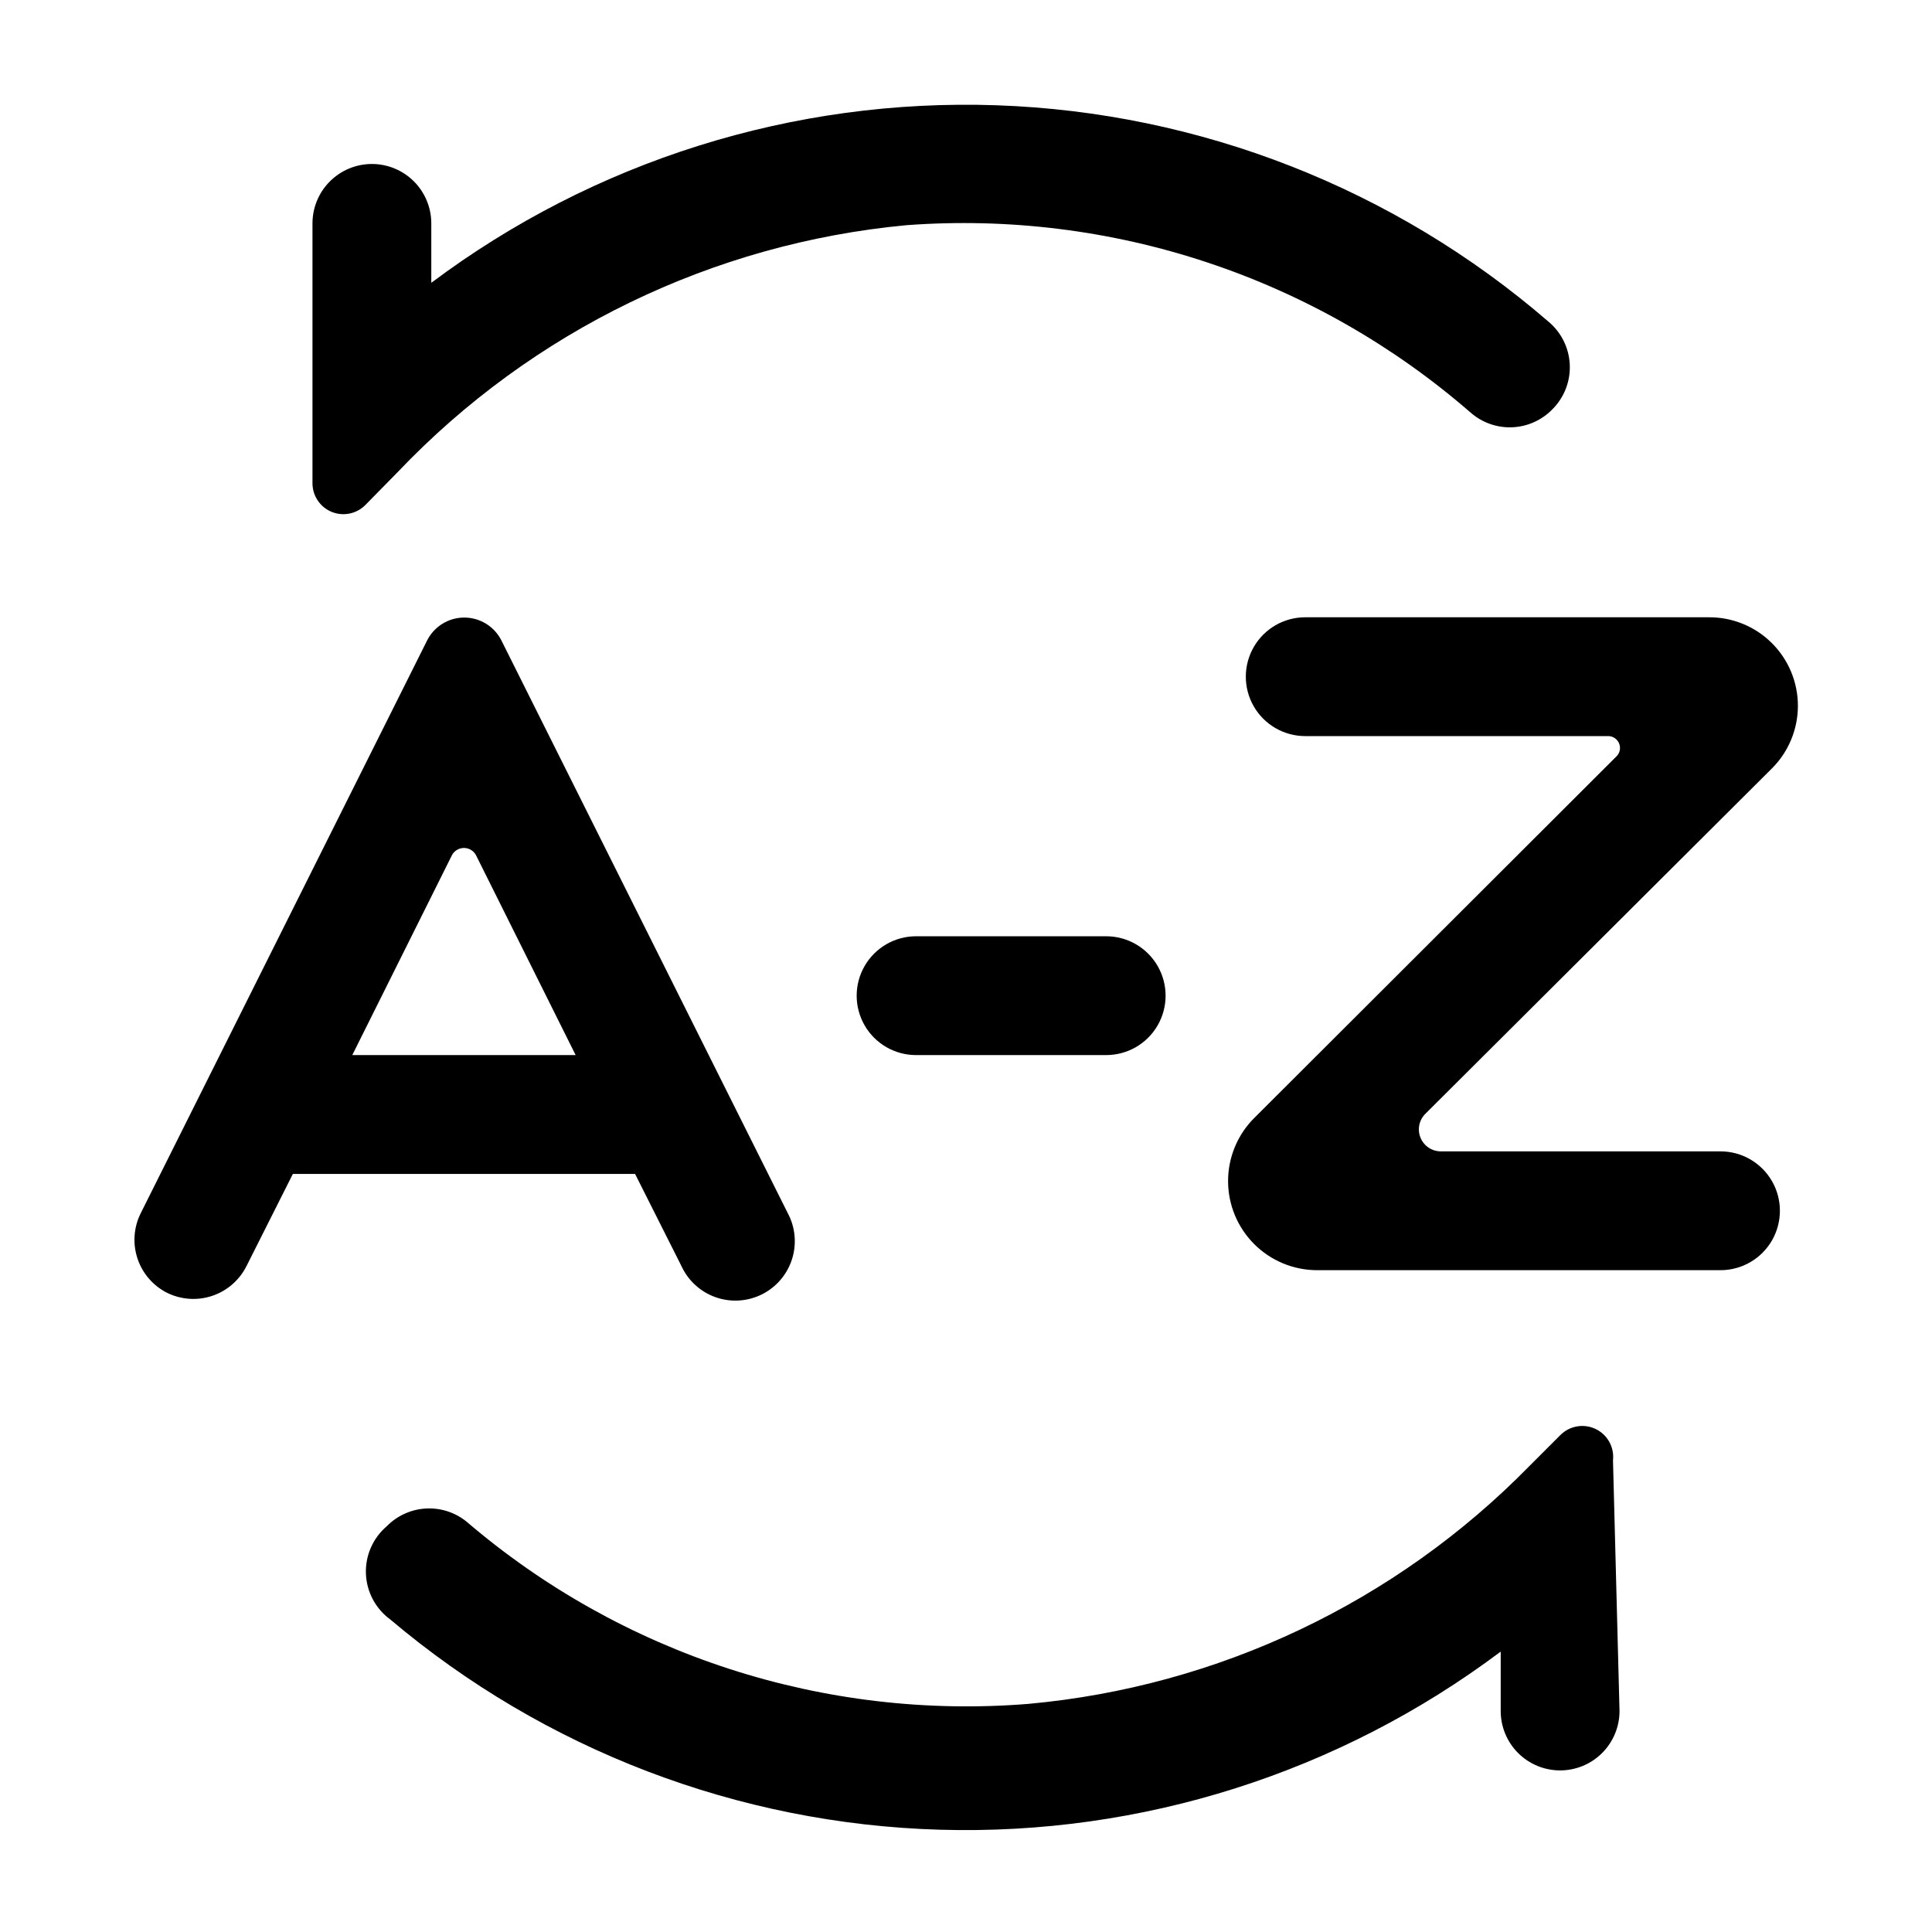
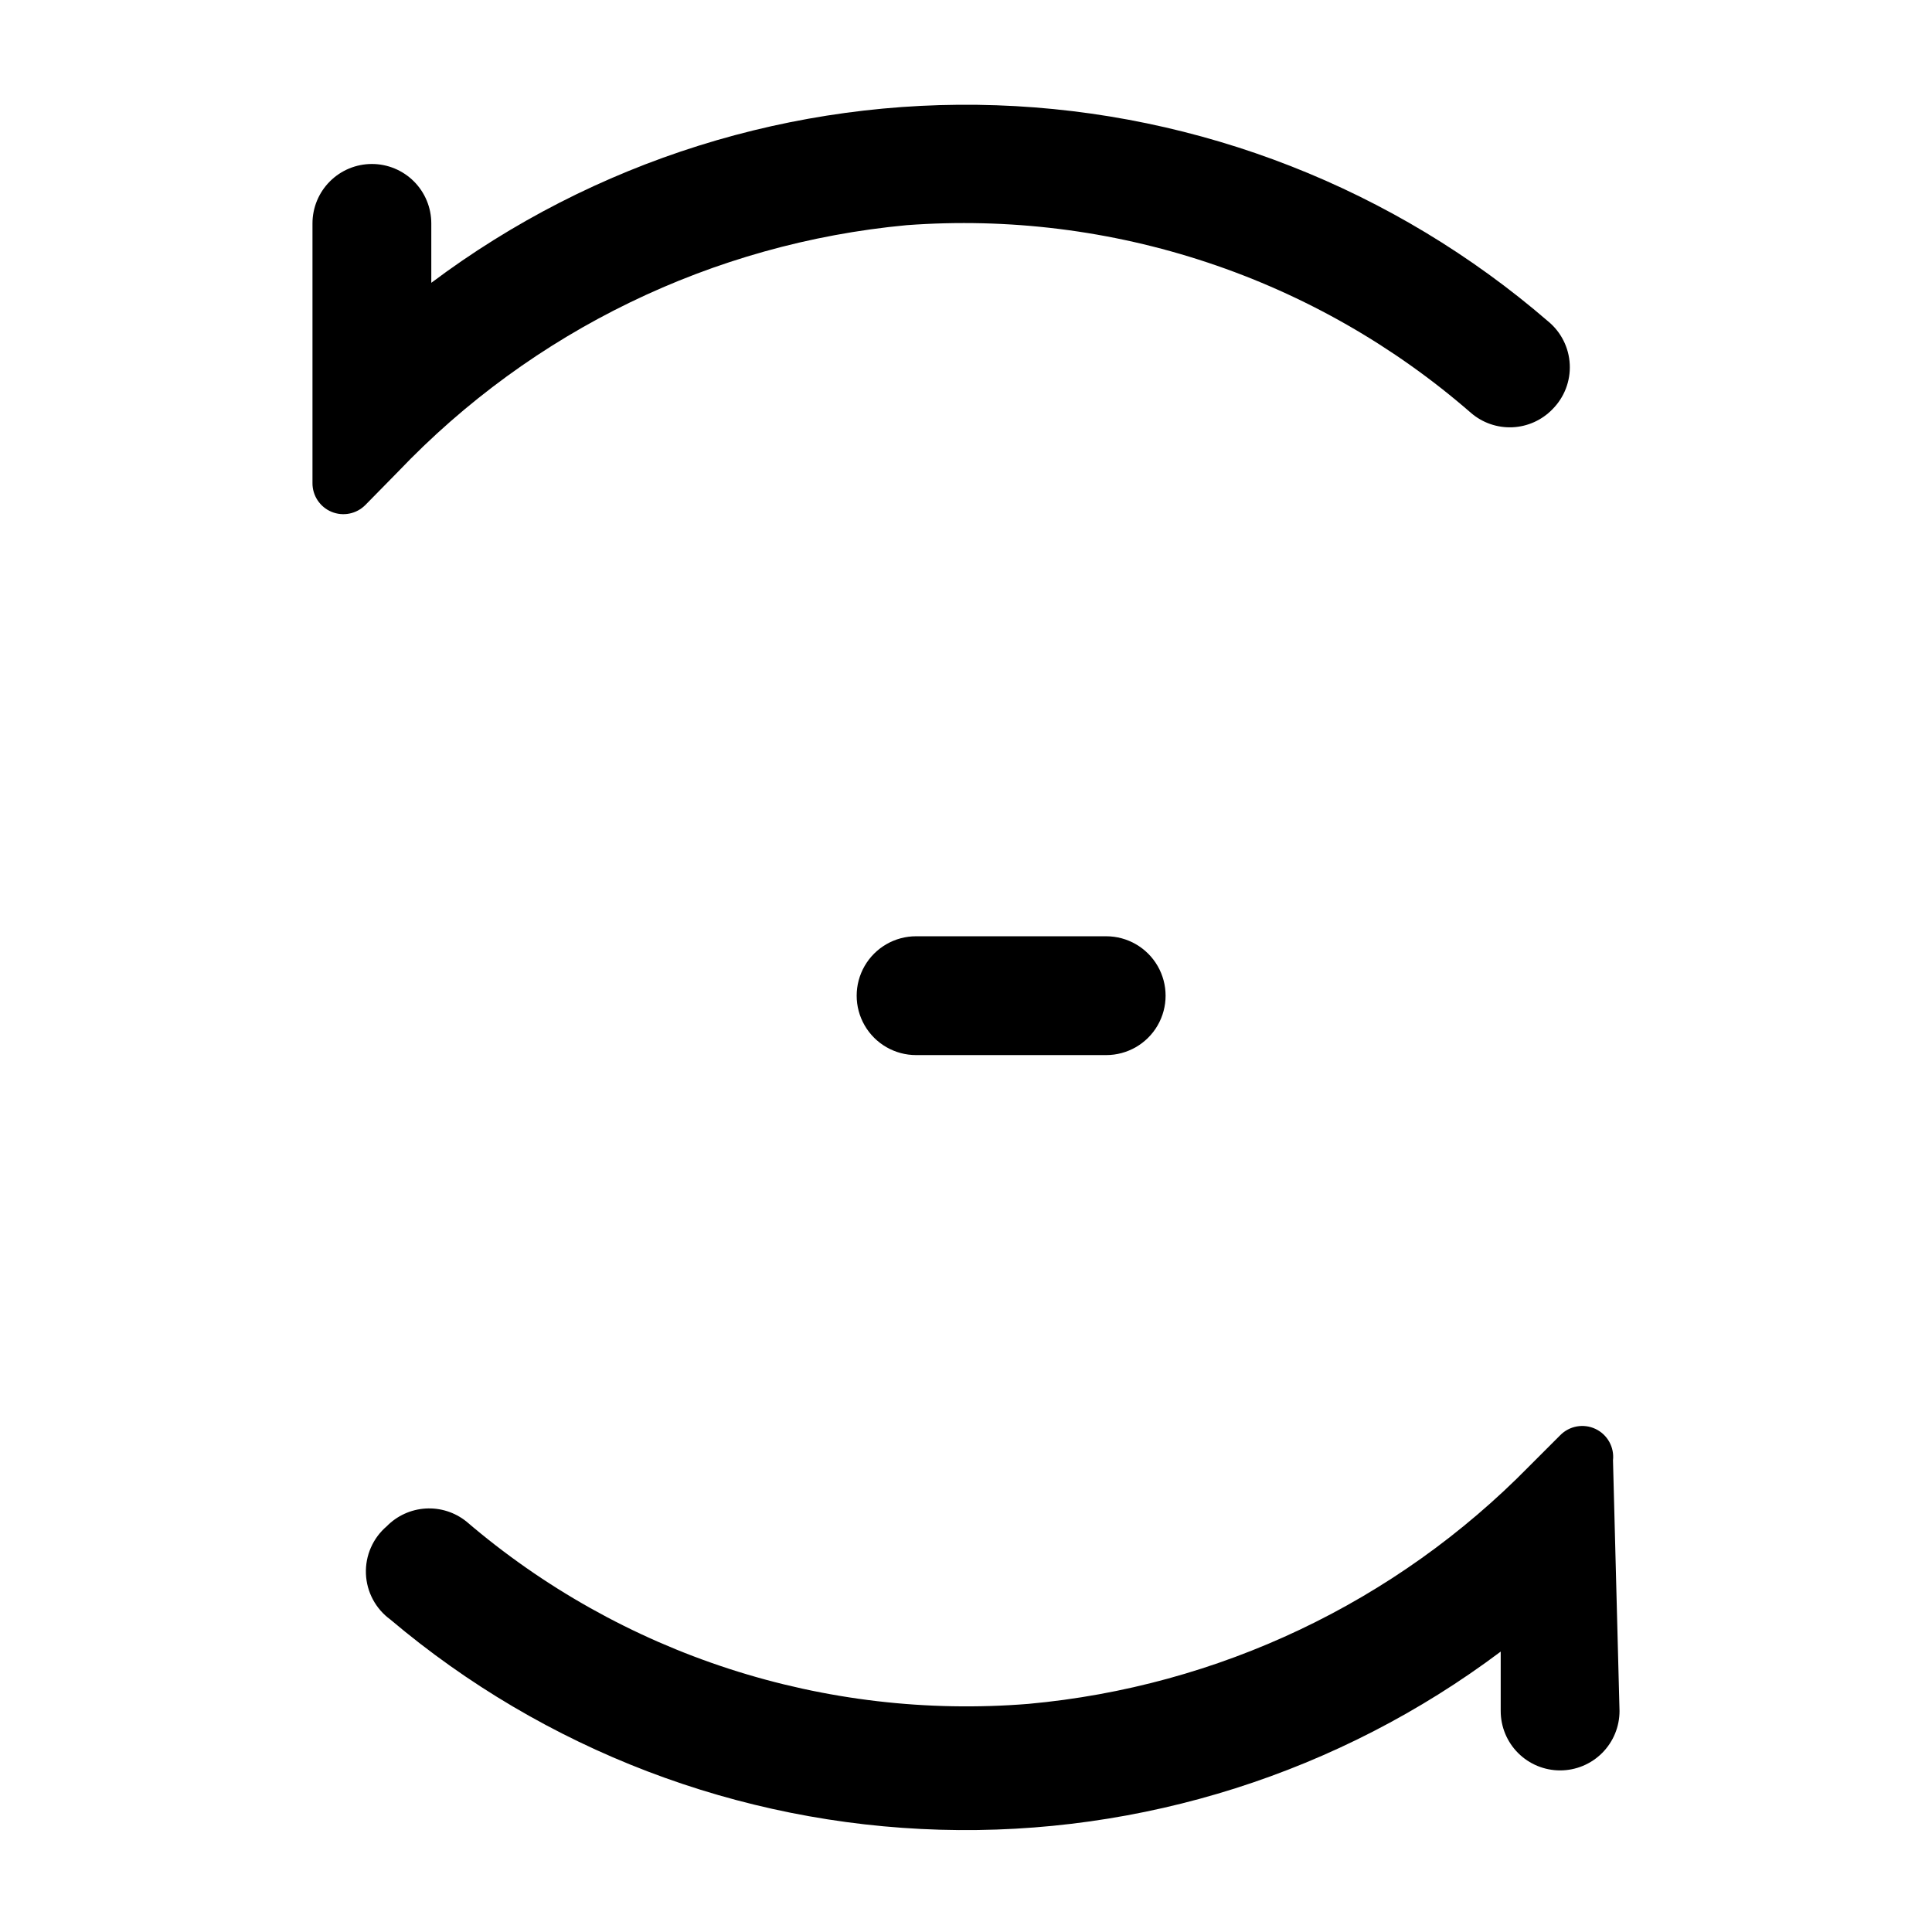
<svg xmlns="http://www.w3.org/2000/svg" fill="#000000" width="800px" height="800px" version="1.1" viewBox="144 144 512 512">
  <g>
-     <path d="m312.3 455.1 12.281 24.402v0.004c1.777 3.867 5.047 6.856 9.062 8.273 4.019 1.418 8.438 1.148 12.254-0.75 3.812-1.895 6.695-5.258 7.988-9.316 1.297-4.059 0.891-8.469-1.125-12.223l-75.887-151.77c-1.871-3.715-5.68-6.059-9.84-6.059-4.16 0-7.965 2.344-9.84 6.059l-75.887 151.77c-1.867 3.719-2.188 8.027-0.887 11.98 1.297 3.953 4.106 7.231 7.816 9.117 3.738 1.855 8.059 2.152 12.016 0.824 3.953-1.328 7.219-4.172 9.082-7.906l12.281-24.402zm-48.492-84.543c0.645-1.133 1.848-1.836 3.148-1.836 1.305 0 2.504 0.703 3.148 1.836l26.449 53.055h-59.195z" />
-     <path d="m613.49 347.73c4.453-4.398 6.965-10.398 6.973-16.66 0.008-6.262-2.488-12.266-6.934-16.676-4.441-4.414-10.465-6.863-16.727-6.809h-106.9c-5.625 0-10.824 3-13.637 7.871s-2.812 10.871 0 15.742c2.812 4.871 8.012 7.875 13.637 7.875h80.453-0.004c1.195 0.07 2.25 0.809 2.715 1.914 0.469 1.102 0.27 2.371-0.508 3.281l-96.195 96.039h-0.004c-4.422 4.426-6.906 10.43-6.906 16.691 0.004 6.258 2.488 12.262 6.91 16.688 4.426 4.43 10.426 6.918 16.688 6.926h106.9c5.625 0 10.82-3.004 13.633-7.875s2.812-10.871 0-15.742c-2.812-4.871-8.008-7.871-13.633-7.871h-74c-2.41 0.047-4.598-1.398-5.508-3.633-0.906-2.234-0.344-4.797 1.418-6.445z" />
    <path d="m386.77 392.12c-5.625 0-10.824 3.004-13.633 7.875-2.812 4.871-2.812 10.871 0 15.742 2.809 4.871 8.008 7.871 13.633 7.871h50.383c5.621 0 10.82-3 13.633-7.871 2.812-4.871 2.812-10.871 0-15.742s-8.012-7.875-13.633-7.875z" />
-     <path d="m555.39 252.48c3.148-3.137 4.824-7.457 4.613-11.895-0.211-4.438-2.285-8.582-5.715-11.406-40.77-35.207-92.352-55.418-146.19-57.281-53.84-1.859-106.7 14.738-149.8 47.047v-15.742c0-4.176-1.656-8.18-4.609-11.133s-6.957-4.613-11.133-4.613c-4.176 0-8.18 1.66-11.133 4.613s-4.613 6.957-4.613 11.133v68.801c-0.027 3.332 1.965 6.352 5.047 7.633 3.078 1.277 6.625 0.562 8.969-1.809l8.66-8.816h-0.004c35.566-37.328 83.434-60.535 134.77-65.336 26.98-2.008 54.094 1.359 79.766 9.898 25.672 8.539 49.398 22.086 69.805 39.852 3.039 2.621 6.961 3.981 10.973 3.809 4.008-0.176 7.797-1.879 10.594-4.754z" />
+     <path d="m555.39 252.48c3.148-3.137 4.824-7.457 4.613-11.895-0.211-4.438-2.285-8.582-5.715-11.406-40.77-35.207-92.352-55.418-146.19-57.281-53.84-1.859-106.7 14.738-149.8 47.047v-15.742c0-4.176-1.656-8.18-4.609-11.133s-6.957-4.613-11.133-4.613c-4.176 0-8.18 1.66-11.133 4.613s-4.613 6.957-4.613 11.133v68.801c-0.027 3.332 1.965 6.352 5.047 7.633 3.078 1.277 6.625 0.562 8.969-1.809l8.66-8.816c35.566-37.328 83.434-60.535 134.77-65.336 26.98-2.008 54.094 1.359 79.766 9.898 25.672 8.539 49.398 22.086 69.805 39.852 3.039 2.621 6.961 3.981 10.973 3.809 4.008-0.176 7.797-1.879 10.594-4.754z" />
    <path d="m557.44 524.38-8.188 8.188h0.004c-35.367 36.078-82.41 58.398-132.72 62.977-26.789 2.164-53.738-0.992-79.301-9.285-25.562-8.297-49.23-21.566-69.641-39.047-3.047-2.445-6.891-3.672-10.789-3.438-3.898 0.23-7.574 1.906-10.309 4.695-3.672 3.129-5.707 7.766-5.523 12.59 0.184 4.82 2.57 9.289 6.469 12.129 40.84 34.523 92.188 54.164 145.64 55.707 53.457 1.547 105.85-15.098 148.62-47.207v15.746c0 4.176 1.66 8.18 4.609 11.133 2.953 2.953 6.957 4.609 11.133 4.609s8.18-1.656 11.133-4.609c2.953-2.953 4.613-6.957 4.613-11.133l-1.73-66.441c0.387-3.481-1.477-6.82-4.644-8.316-3.164-1.492-6.934-0.809-9.371 1.703z" />
  </g>
</svg>